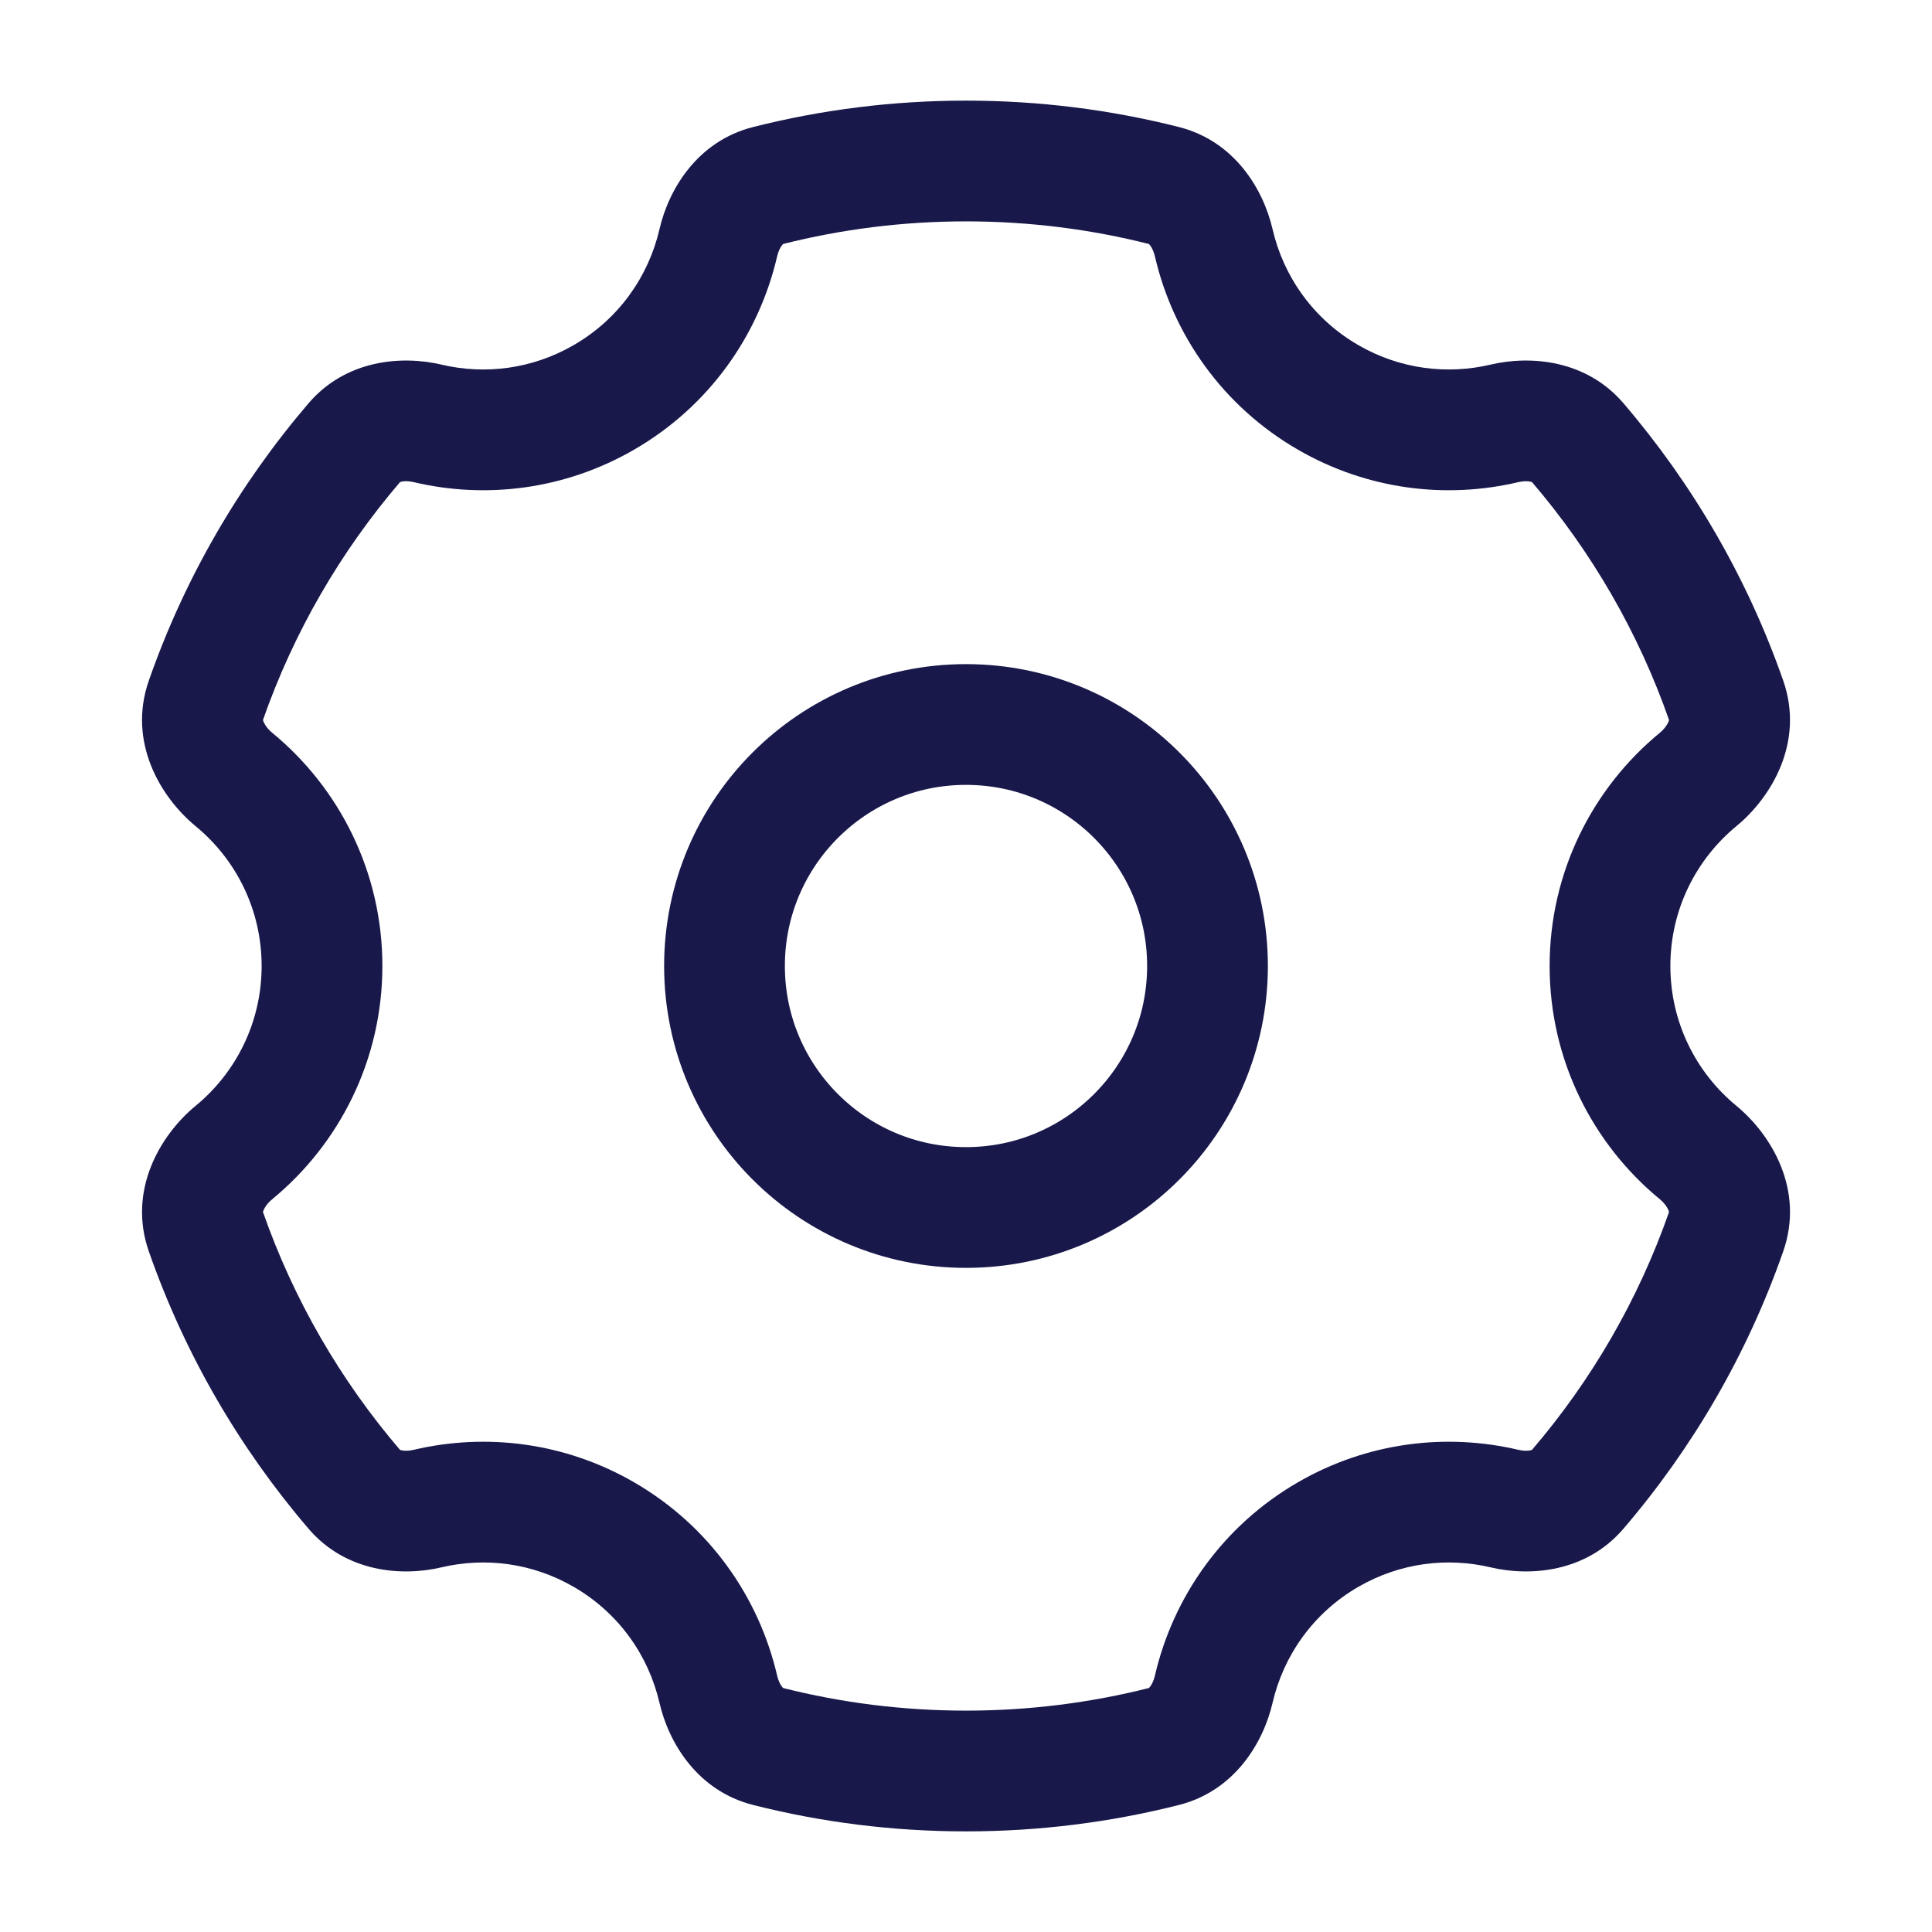
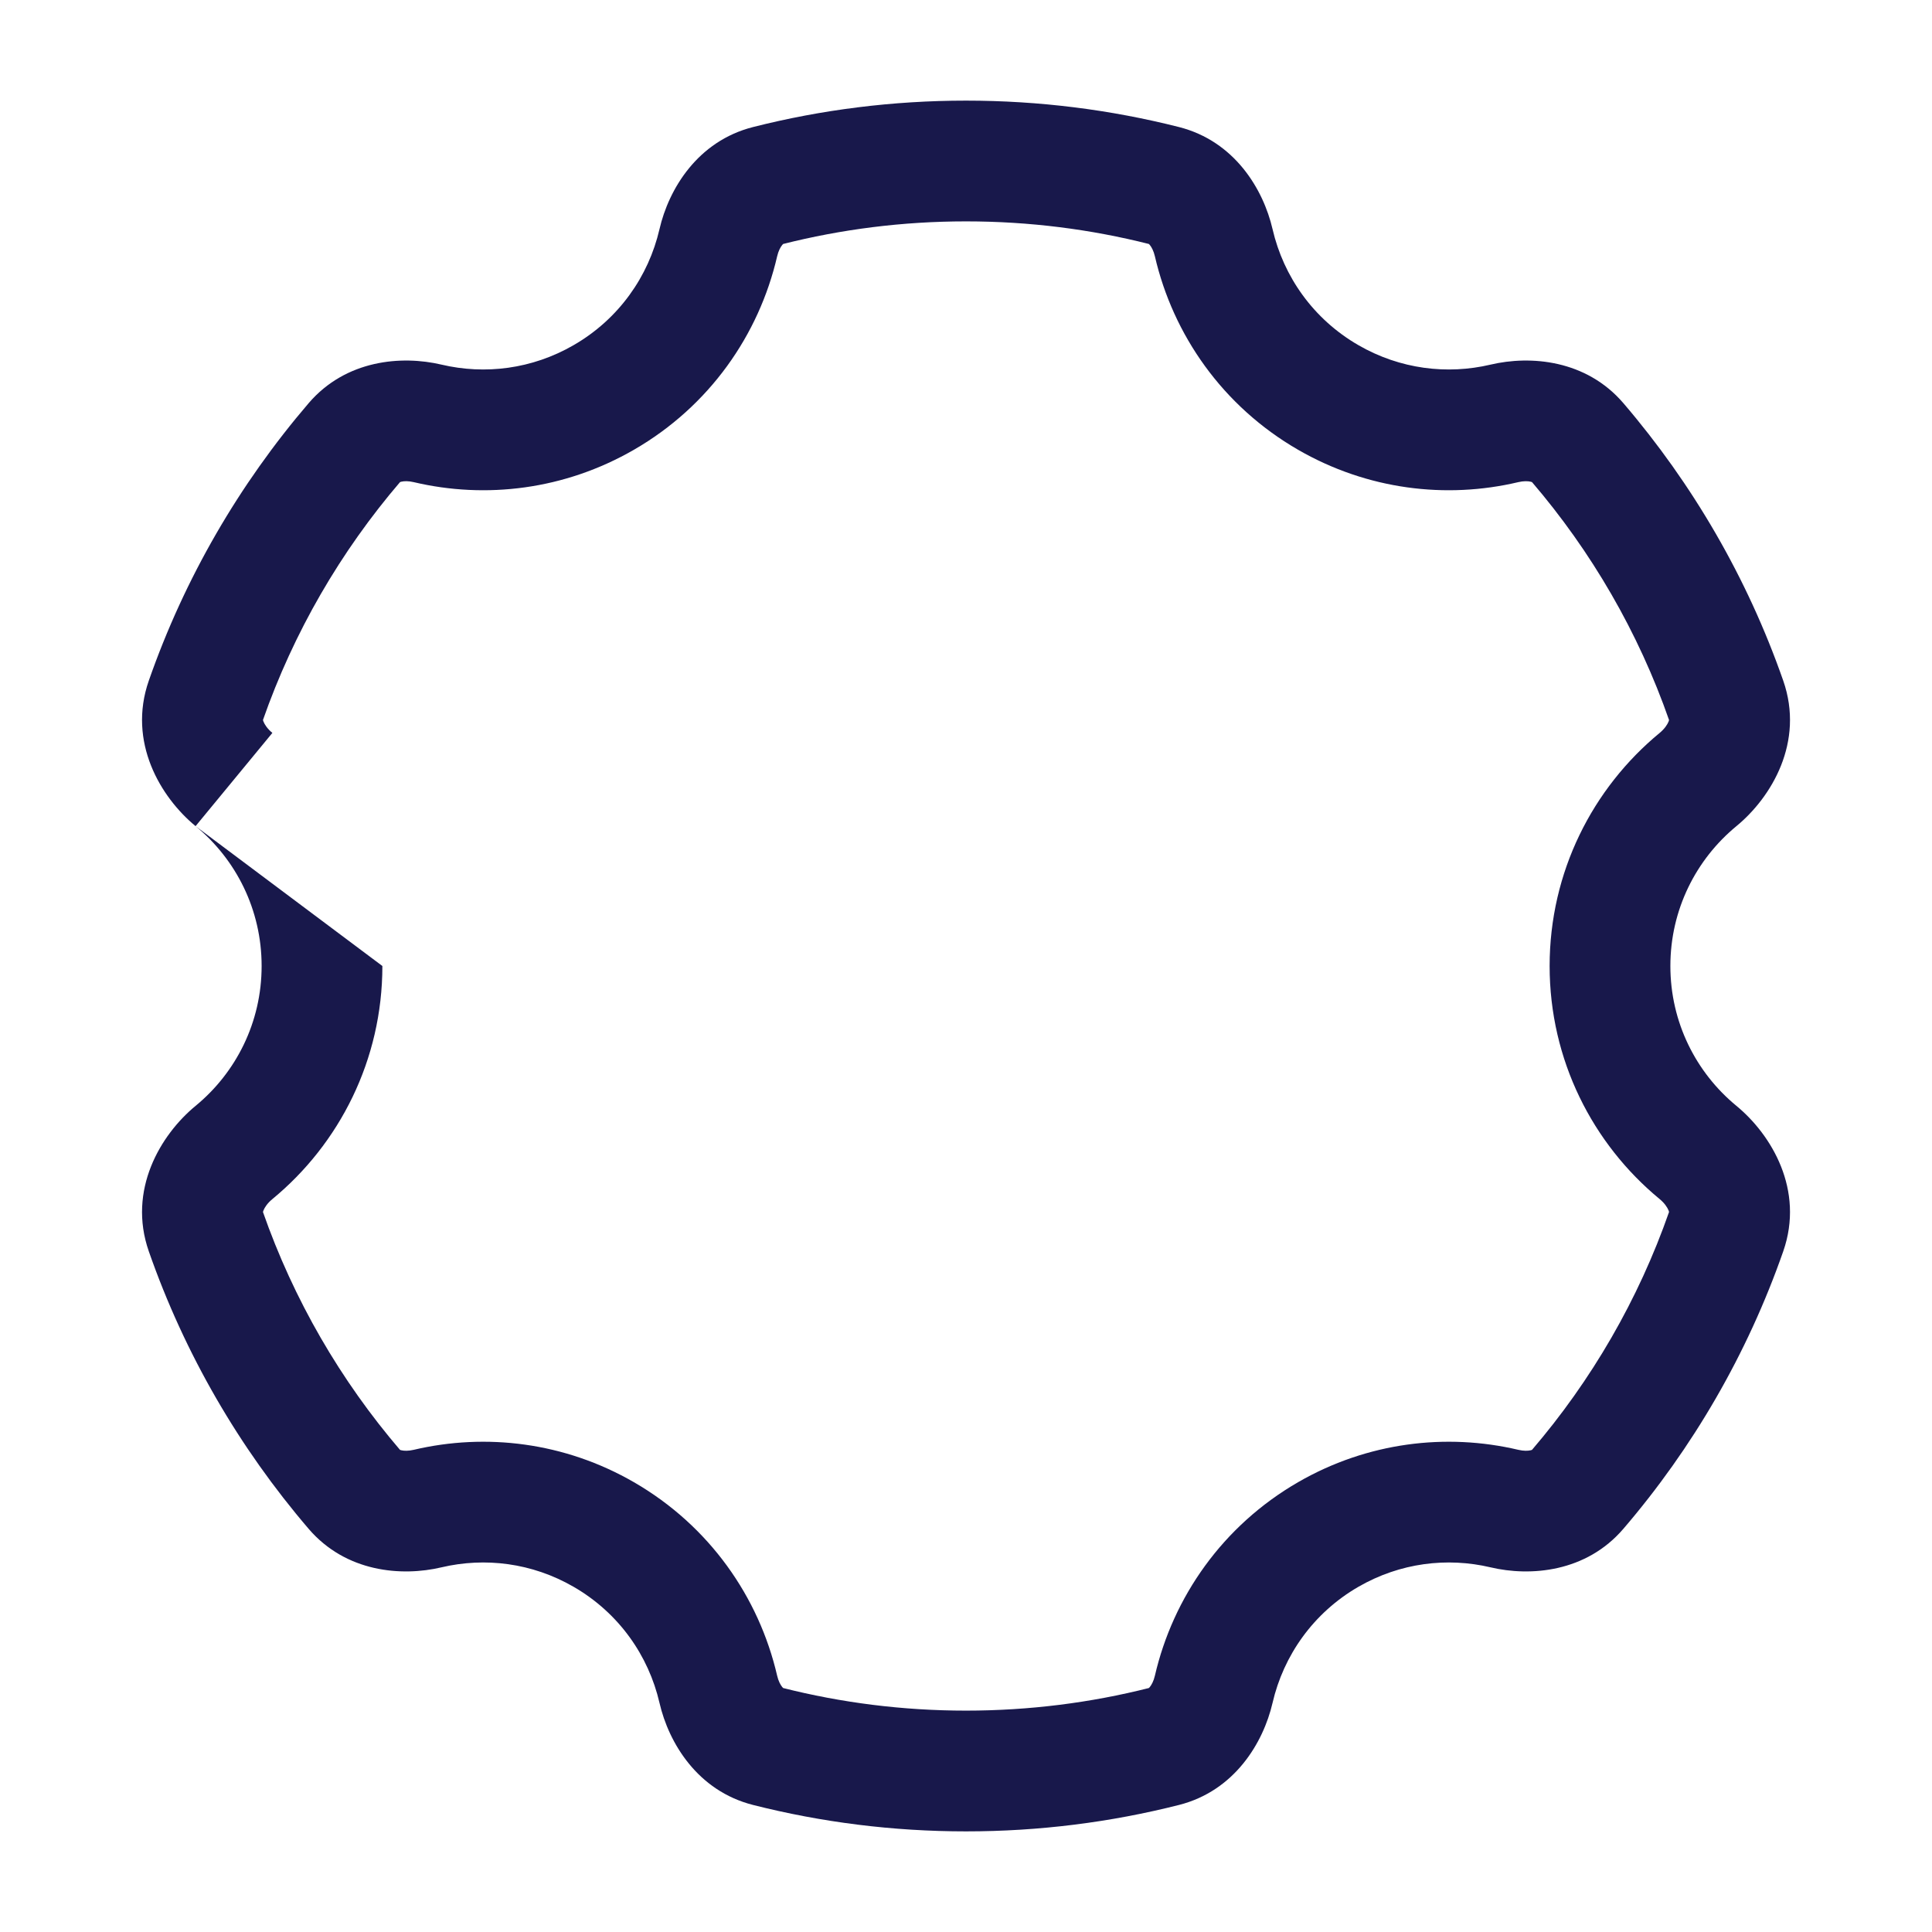
<svg xmlns="http://www.w3.org/2000/svg" width="48" height="48" viewBox="0 0 48 48" fill="none">
-   <circle cx="6" cy="6" r="6" transform="matrix(-1 0 0 1 30 18)" stroke="#18184B" stroke-width="3" />
-   <path d="M33 9.875L33.75 8.576V8.576L33 9.875ZM33 38.124L32.25 36.825L33 38.124ZM15 38.124L15.75 36.825L15 38.124ZM15 9.875L15.75 11.174L15 9.875ZM17.846 6.03L19.308 6.368L17.846 6.03ZM19.079 4.61L18.711 3.156L19.079 4.61ZM5.113 17.406L3.697 16.911L5.113 17.406ZM10.624 37.48L10.28 36.02L10.624 37.48ZM8.806 37.006L9.945 36.03L8.806 37.006ZM19.079 43.39L19.447 41.936L19.079 43.39ZM17.846 41.97L19.308 41.632L17.846 41.97ZM30.154 41.97L28.693 41.632L30.154 41.97ZM28.922 43.39L29.29 44.844L28.922 43.39ZM39.194 37.006L38.055 36.03L39.194 37.006ZM37.377 37.48L37.032 38.94L37.377 37.48ZM42.888 17.406L41.471 17.9L42.888 17.406ZM42.187 19.367L43.141 20.525L42.187 19.367ZM5.813 28.633L4.859 27.475L5.813 28.633ZM39.194 10.993L38.055 11.969L39.194 10.993ZM10.624 10.519L10.969 9.059L10.624 10.519ZM42.888 30.594L44.304 31.089L42.888 30.594ZM28.693 6.368C29.145 8.32 30.376 10.092 32.25 11.174L33.75 8.576C32.626 7.927 31.888 6.868 31.616 5.692L28.693 6.368ZM32.25 11.174C33.972 12.168 35.928 12.402 37.72 11.979L37.032 9.059C35.954 9.313 34.785 9.173 33.75 8.576L32.25 11.174ZM44.304 16.911C43.413 14.359 42.054 12.027 40.333 10.017L38.055 11.969C39.538 13.7 40.706 15.707 41.471 17.9L44.304 16.911ZM41.5 24C41.5 22.601 42.137 21.352 43.141 20.525L41.234 18.209C39.567 19.583 38.5 21.667 38.5 24H41.5ZM43.141 27.475C42.137 26.648 41.5 25.399 41.5 24H38.5C38.5 26.333 39.567 28.417 41.234 29.791L43.141 27.475ZM40.333 37.982C42.055 35.973 43.413 33.641 44.304 31.089L41.471 30.1C40.706 32.293 39.538 34.3 38.055 36.03L40.333 37.982ZM33.75 39.423C34.785 38.826 35.954 38.686 37.032 38.94L37.721 36.02C35.928 35.598 33.972 35.831 32.25 36.825L33.75 39.423ZM31.616 42.308C31.888 41.132 32.626 40.073 33.75 39.423L32.25 36.825C30.376 37.908 29.145 39.68 28.693 41.632L31.616 42.308ZM24 45.5C25.824 45.5 27.596 45.273 29.29 44.844L28.554 41.936C27.099 42.304 25.573 42.5 24 42.5V45.5ZM18.711 44.844C20.405 45.273 22.177 45.5 24 45.5V42.5C22.427 42.5 20.902 42.304 19.447 41.936L18.711 44.844ZM14.25 39.423C15.375 40.073 16.113 41.132 16.385 42.308L19.308 41.632C18.856 39.68 17.625 37.908 15.75 36.825L14.25 39.423ZM10.968 38.94C12.047 38.686 13.216 38.826 14.25 39.423L15.75 36.825C14.028 35.831 12.072 35.598 10.28 36.02L10.968 38.94ZM3.697 31.089C4.588 33.641 5.946 35.973 7.667 37.982L9.945 36.03C8.463 34.3 7.295 32.293 6.529 30.1L3.697 31.089ZM6.5 24C6.5 25.399 5.864 26.648 4.859 27.475L6.767 29.791C8.434 28.417 9.5 26.333 9.5 24H6.5ZM4.859 20.525C5.864 21.352 6.5 22.601 6.5 24H9.5C9.5 21.667 8.434 19.583 6.767 18.209L4.859 20.525ZM7.668 10.017C5.946 12.027 4.588 14.359 3.697 16.911L6.529 17.9C7.295 15.707 8.463 13.7 9.946 11.969L7.668 10.017ZM14.25 8.576C13.216 9.173 12.047 9.313 10.969 9.059L10.28 11.979C12.073 12.402 14.028 12.168 15.75 11.174L14.25 8.576ZM16.385 5.692C16.113 6.868 15.375 7.927 14.25 8.576L15.75 11.174C17.625 10.092 18.856 8.32 19.308 6.368L16.385 5.692ZM24 2.5C22.177 2.5 20.404 2.727 18.711 3.156L19.447 6.064C20.902 5.696 22.427 5.5 24 5.5V2.5ZM29.29 3.156C27.596 2.727 25.824 2.5 24 2.5V5.5C25.573 5.5 27.099 5.696 28.554 6.064L29.29 3.156ZM19.308 6.368C19.339 6.233 19.392 6.138 19.433 6.088C19.468 6.045 19.474 6.057 19.447 6.064L18.711 3.156C17.328 3.506 16.614 4.7 16.385 5.692L19.308 6.368ZM6.767 18.209C6.645 18.109 6.574 18 6.546 17.928C6.522 17.867 6.54 17.87 6.529 17.9L3.697 16.911C3.165 18.435 3.989 19.808 4.859 20.525L6.767 18.209ZM10.28 36.02C10.145 36.052 10.037 36.047 9.974 36.032C9.92 36.02 9.927 36.009 9.945 36.03L7.667 37.982C8.593 39.063 9.977 39.174 10.968 38.94L10.28 36.02ZM19.447 41.936C19.474 41.943 19.468 41.955 19.433 41.912C19.392 41.862 19.339 41.767 19.308 41.632L16.385 42.308C16.614 43.3 17.328 44.494 18.711 44.844L19.447 41.936ZM28.693 41.632C28.662 41.767 28.609 41.862 28.568 41.912C28.533 41.955 28.526 41.943 28.554 41.936L29.29 44.844C30.672 44.494 31.386 43.3 31.616 42.308L28.693 41.632ZM38.055 36.03C38.074 36.009 38.081 36.02 38.027 36.032C37.964 36.047 37.855 36.052 37.721 36.02L37.032 38.94C38.023 39.174 39.407 39.063 40.333 37.982L38.055 36.03ZM41.471 17.9C41.461 17.87 41.478 17.867 41.455 17.928C41.426 18 41.355 18.109 41.234 18.209L43.141 20.525C44.012 19.808 44.836 18.435 44.304 16.911L41.471 17.9ZM6.529 30.1C6.54 30.13 6.522 30.133 6.546 30.072C6.574 30 6.645 29.891 6.767 29.791L4.859 27.475C3.989 28.192 3.165 29.565 3.697 31.089L6.529 30.1ZM37.72 11.979C37.855 11.947 37.963 11.953 38.026 11.967C38.08 11.98 38.073 11.991 38.055 11.969L40.333 10.017C39.407 8.937 38.023 8.825 37.032 9.059L37.72 11.979ZM9.946 11.969C9.928 11.991 9.92 11.98 9.974 11.967C10.037 11.952 10.146 11.947 10.28 11.979L10.969 9.059C9.978 8.825 8.594 8.937 7.668 10.017L9.946 11.969ZM41.234 29.791C41.355 29.891 41.426 30 41.455 30.072C41.478 30.133 41.461 30.13 41.471 30.1L44.304 31.089C44.836 29.565 44.012 28.192 43.141 27.475L41.234 29.791ZM31.616 5.692C31.386 4.7 30.672 3.506 29.29 3.156L28.554 6.064C28.526 6.057 28.533 6.045 28.568 6.088C28.609 6.138 28.662 6.233 28.693 6.368L31.616 5.692Z" fill="#18184B" />
+   <path d="M33 9.875L33.75 8.576V8.576L33 9.875ZM33 38.124L32.25 36.825L33 38.124ZM15 38.124L15.75 36.825L15 38.124ZM15 9.875L15.75 11.174L15 9.875ZM17.846 6.03L19.308 6.368L17.846 6.03ZM19.079 4.61L18.711 3.156L19.079 4.61ZM5.113 17.406L3.697 16.911L5.113 17.406ZM10.624 37.48L10.28 36.02L10.624 37.48ZM8.806 37.006L9.945 36.03L8.806 37.006ZM19.079 43.39L19.447 41.936L19.079 43.39ZM17.846 41.97L19.308 41.632L17.846 41.97ZM30.154 41.97L28.693 41.632L30.154 41.97ZM28.922 43.39L29.29 44.844L28.922 43.39ZM39.194 37.006L38.055 36.03L39.194 37.006ZM37.377 37.48L37.032 38.94L37.377 37.48ZM42.888 17.406L41.471 17.9L42.888 17.406ZM42.187 19.367L43.141 20.525L42.187 19.367ZM5.813 28.633L4.859 27.475L5.813 28.633ZM39.194 10.993L38.055 11.969L39.194 10.993ZM10.624 10.519L10.969 9.059L10.624 10.519ZM42.888 30.594L44.304 31.089L42.888 30.594ZM28.693 6.368C29.145 8.32 30.376 10.092 32.25 11.174L33.75 8.576C32.626 7.927 31.888 6.868 31.616 5.692L28.693 6.368ZM32.25 11.174C33.972 12.168 35.928 12.402 37.72 11.979L37.032 9.059C35.954 9.313 34.785 9.173 33.75 8.576L32.25 11.174ZM44.304 16.911C43.413 14.359 42.054 12.027 40.333 10.017L38.055 11.969C39.538 13.7 40.706 15.707 41.471 17.9L44.304 16.911ZM41.5 24C41.5 22.601 42.137 21.352 43.141 20.525L41.234 18.209C39.567 19.583 38.5 21.667 38.5 24H41.5ZM43.141 27.475C42.137 26.648 41.5 25.399 41.5 24H38.5C38.5 26.333 39.567 28.417 41.234 29.791L43.141 27.475ZM40.333 37.982C42.055 35.973 43.413 33.641 44.304 31.089L41.471 30.1C40.706 32.293 39.538 34.3 38.055 36.03L40.333 37.982ZM33.75 39.423C34.785 38.826 35.954 38.686 37.032 38.94L37.721 36.02C35.928 35.598 33.972 35.831 32.25 36.825L33.75 39.423ZM31.616 42.308C31.888 41.132 32.626 40.073 33.75 39.423L32.25 36.825C30.376 37.908 29.145 39.68 28.693 41.632L31.616 42.308ZM24 45.5C25.824 45.5 27.596 45.273 29.29 44.844L28.554 41.936C27.099 42.304 25.573 42.5 24 42.5V45.5ZM18.711 44.844C20.405 45.273 22.177 45.5 24 45.5V42.5C22.427 42.5 20.902 42.304 19.447 41.936L18.711 44.844ZM14.25 39.423C15.375 40.073 16.113 41.132 16.385 42.308L19.308 41.632C18.856 39.68 17.625 37.908 15.75 36.825L14.25 39.423ZM10.968 38.94C12.047 38.686 13.216 38.826 14.25 39.423L15.75 36.825C14.028 35.831 12.072 35.598 10.28 36.02L10.968 38.94ZM3.697 31.089C4.588 33.641 5.946 35.973 7.667 37.982L9.945 36.03C8.463 34.3 7.295 32.293 6.529 30.1L3.697 31.089ZM6.5 24C6.5 25.399 5.864 26.648 4.859 27.475L6.767 29.791C8.434 28.417 9.5 26.333 9.5 24H6.5ZM4.859 20.525C5.864 21.352 6.5 22.601 6.5 24H9.5L4.859 20.525ZM7.668 10.017C5.946 12.027 4.588 14.359 3.697 16.911L6.529 17.9C7.295 15.707 8.463 13.7 9.946 11.969L7.668 10.017ZM14.25 8.576C13.216 9.173 12.047 9.313 10.969 9.059L10.28 11.979C12.073 12.402 14.028 12.168 15.75 11.174L14.25 8.576ZM16.385 5.692C16.113 6.868 15.375 7.927 14.25 8.576L15.75 11.174C17.625 10.092 18.856 8.32 19.308 6.368L16.385 5.692ZM24 2.5C22.177 2.5 20.404 2.727 18.711 3.156L19.447 6.064C20.902 5.696 22.427 5.5 24 5.5V2.5ZM29.29 3.156C27.596 2.727 25.824 2.5 24 2.5V5.5C25.573 5.5 27.099 5.696 28.554 6.064L29.29 3.156ZM19.308 6.368C19.339 6.233 19.392 6.138 19.433 6.088C19.468 6.045 19.474 6.057 19.447 6.064L18.711 3.156C17.328 3.506 16.614 4.7 16.385 5.692L19.308 6.368ZM6.767 18.209C6.645 18.109 6.574 18 6.546 17.928C6.522 17.867 6.54 17.87 6.529 17.9L3.697 16.911C3.165 18.435 3.989 19.808 4.859 20.525L6.767 18.209ZM10.28 36.02C10.145 36.052 10.037 36.047 9.974 36.032C9.92 36.02 9.927 36.009 9.945 36.03L7.667 37.982C8.593 39.063 9.977 39.174 10.968 38.94L10.28 36.02ZM19.447 41.936C19.474 41.943 19.468 41.955 19.433 41.912C19.392 41.862 19.339 41.767 19.308 41.632L16.385 42.308C16.614 43.3 17.328 44.494 18.711 44.844L19.447 41.936ZM28.693 41.632C28.662 41.767 28.609 41.862 28.568 41.912C28.533 41.955 28.526 41.943 28.554 41.936L29.29 44.844C30.672 44.494 31.386 43.3 31.616 42.308L28.693 41.632ZM38.055 36.03C38.074 36.009 38.081 36.02 38.027 36.032C37.964 36.047 37.855 36.052 37.721 36.02L37.032 38.94C38.023 39.174 39.407 39.063 40.333 37.982L38.055 36.03ZM41.471 17.9C41.461 17.87 41.478 17.867 41.455 17.928C41.426 18 41.355 18.109 41.234 18.209L43.141 20.525C44.012 19.808 44.836 18.435 44.304 16.911L41.471 17.9ZM6.529 30.1C6.54 30.13 6.522 30.133 6.546 30.072C6.574 30 6.645 29.891 6.767 29.791L4.859 27.475C3.989 28.192 3.165 29.565 3.697 31.089L6.529 30.1ZM37.72 11.979C37.855 11.947 37.963 11.953 38.026 11.967C38.08 11.98 38.073 11.991 38.055 11.969L40.333 10.017C39.407 8.937 38.023 8.825 37.032 9.059L37.72 11.979ZM9.946 11.969C9.928 11.991 9.92 11.98 9.974 11.967C10.037 11.952 10.146 11.947 10.28 11.979L10.969 9.059C9.978 8.825 8.594 8.937 7.668 10.017L9.946 11.969ZM41.234 29.791C41.355 29.891 41.426 30 41.455 30.072C41.478 30.133 41.461 30.13 41.471 30.1L44.304 31.089C44.836 29.565 44.012 28.192 43.141 27.475L41.234 29.791ZM31.616 5.692C31.386 4.7 30.672 3.506 29.29 3.156L28.554 6.064C28.526 6.057 28.533 6.045 28.568 6.088C28.609 6.138 28.662 6.233 28.693 6.368L31.616 5.692Z" fill="#18184B" />
</svg>